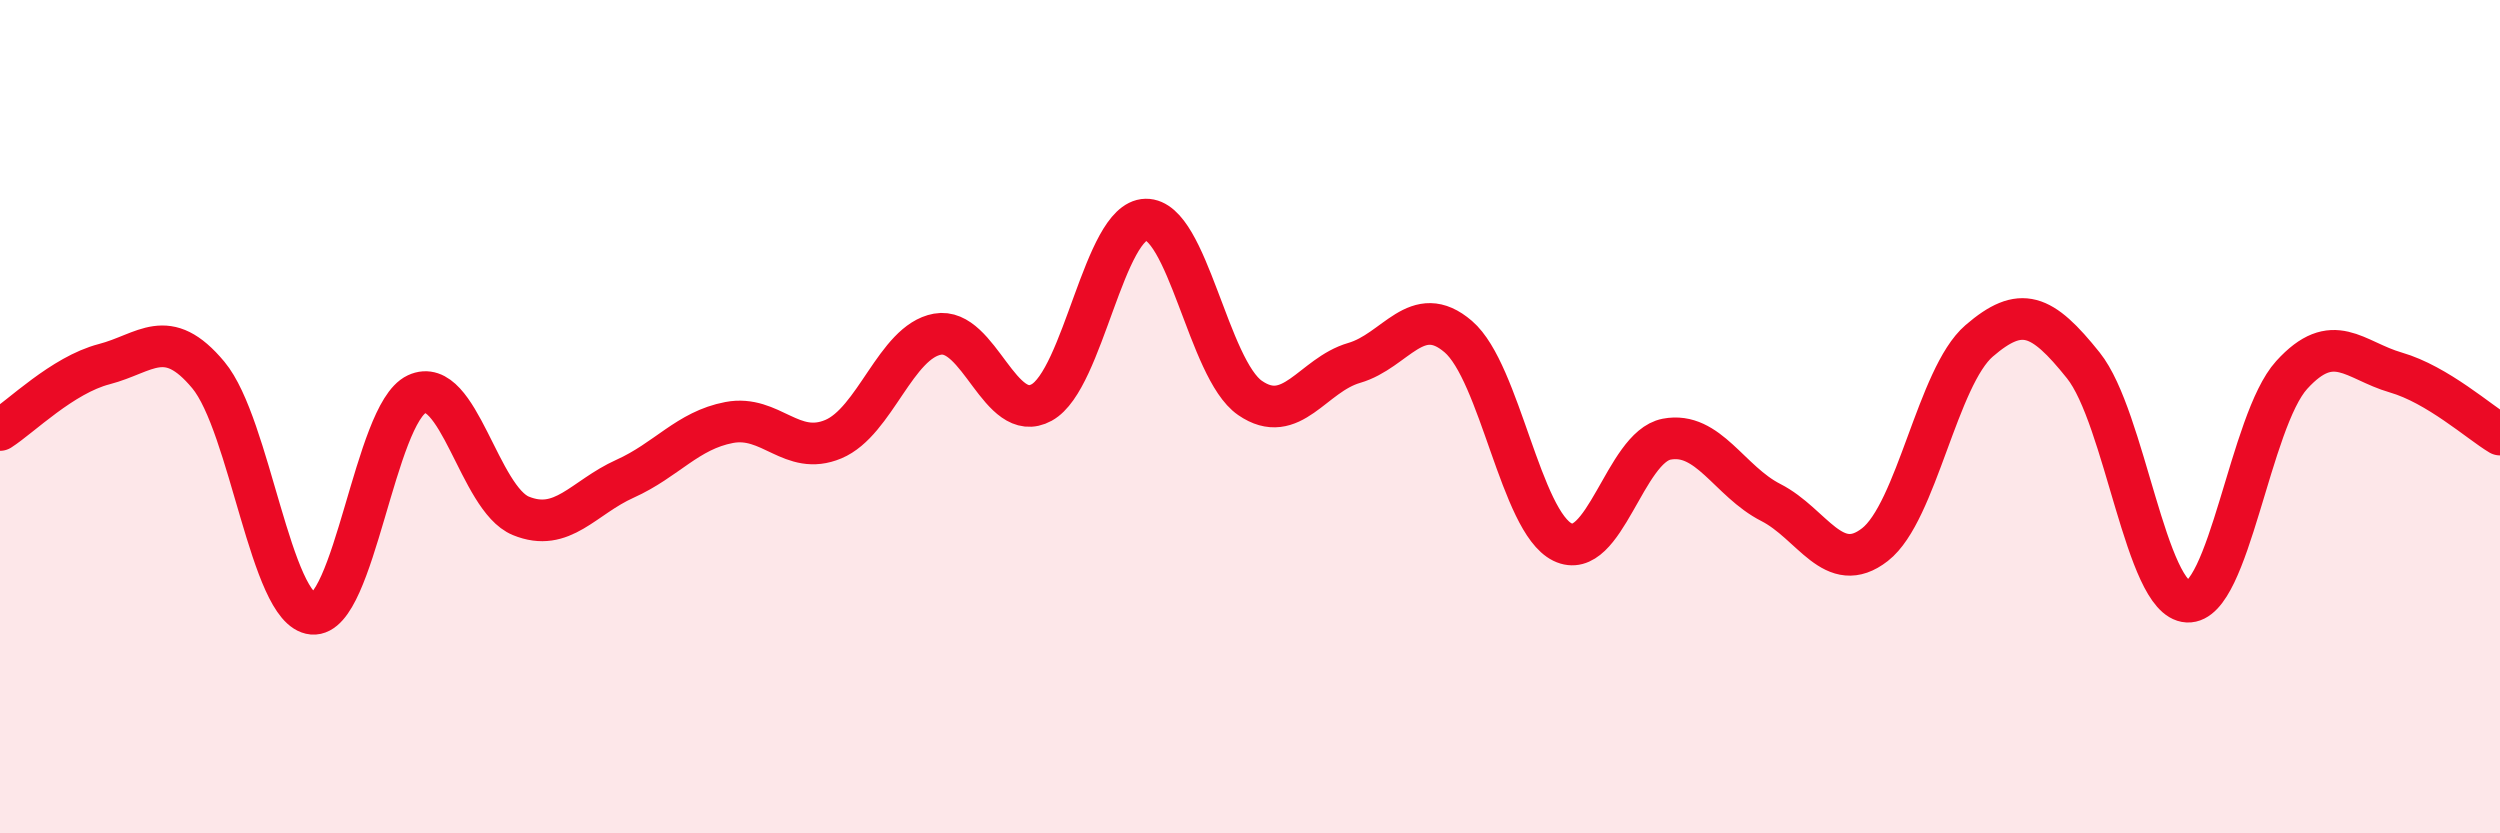
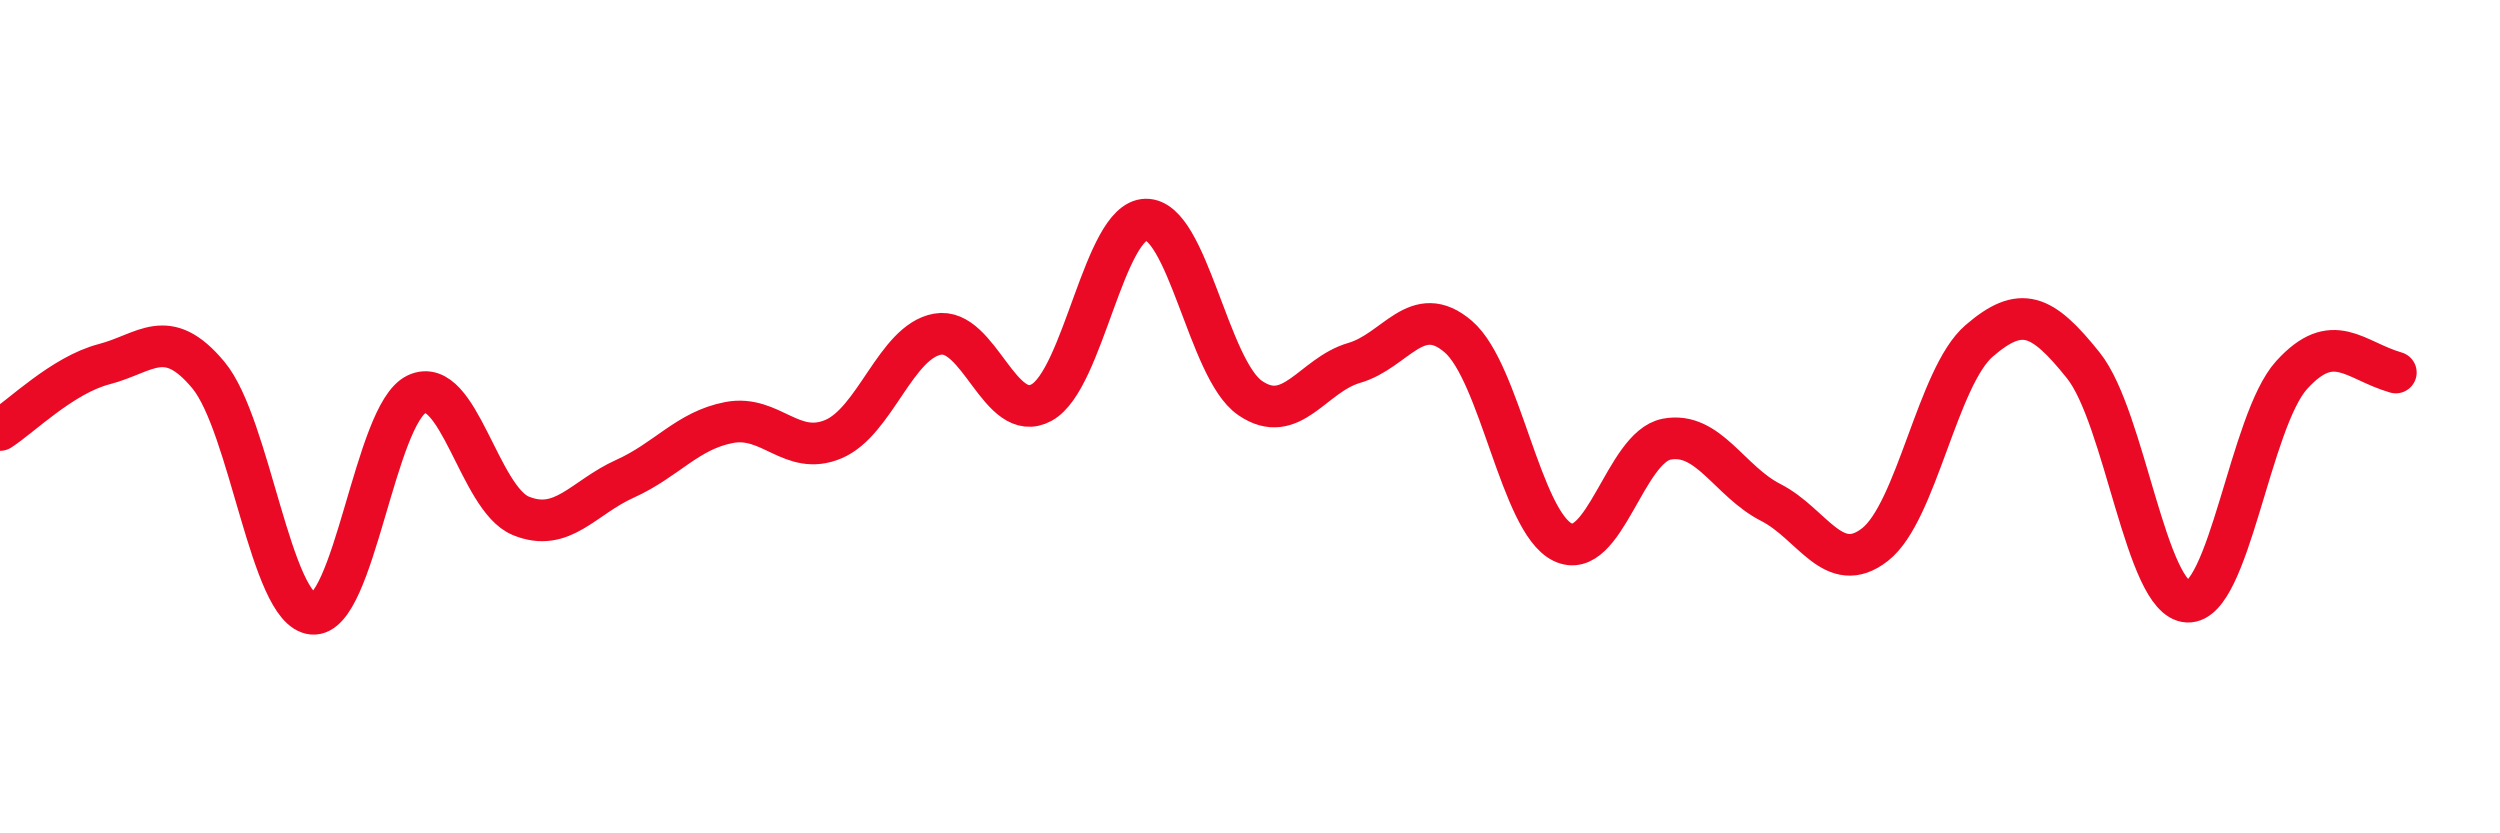
<svg xmlns="http://www.w3.org/2000/svg" width="60" height="20" viewBox="0 0 60 20">
-   <path d="M 0,10.32 C 0.5,10 1.5,9 2.5,8.74 C 3.5,8.48 4,7.8 5,9 C 6,10.2 6.5,14.64 7.5,14.73 C 8.5,14.82 9,9.93 10,9.46 C 11,8.99 11.5,11.97 12.5,12.38 C 13.5,12.79 14,11.94 15,11.49 C 16,11.04 16.5,10.33 17.5,10.14 C 18.5,9.95 19,10.96 20,10.54 C 21,10.12 21.5,8.2 22.5,8.02 C 23.5,7.84 24,10.21 25,9.66 C 26,9.11 26.5,5.29 27.5,5.27 C 28.5,5.25 29,8.86 30,9.55 C 31,10.24 31.5,9 32.5,8.71 C 33.5,8.42 34,7.22 35,8.08 C 36,8.94 36.5,12.52 37.5,13.01 C 38.5,13.5 39,10.73 40,10.54 C 41,10.35 41.5,11.55 42.5,12.06 C 43.5,12.57 44,13.85 45,13.07 C 46,12.29 46.5,9.04 47.5,8.18 C 48.5,7.32 49,7.52 50,8.77 C 51,10.02 51.5,14.39 52.5,14.44 C 53.5,14.49 54,10.1 55,9 C 56,7.9 56.5,8.65 57.5,8.94 C 58.5,9.23 59.5,10.13 60,10.43L60 20L0 20Z" fill="#EB0A25" opacity="0.1" stroke-linecap="round" stroke-linejoin="round" />
-   <path d="M 0,10.32 C 0.5,10 1.5,9 2.5,8.74 C 3.5,8.48 4,7.8 5,9 C 6,10.2 6.5,14.64 7.5,14.73 C 8.5,14.82 9,9.93 10,9.46 C 11,8.99 11.5,11.97 12.5,12.38 C 13.5,12.79 14,11.94 15,11.49 C 16,11.04 16.5,10.33 17.5,10.14 C 18.5,9.95 19,10.96 20,10.54 C 21,10.12 21.5,8.2 22.5,8.02 C 23.5,7.84 24,10.21 25,9.66 C 26,9.11 26.5,5.29 27.5,5.27 C 28.5,5.25 29,8.86 30,9.55 C 31,10.24 31.5,9 32.5,8.71 C 33.5,8.42 34,7.22 35,8.08 C 36,8.94 36.5,12.52 37.5,13.01 C 38.5,13.5 39,10.73 40,10.54 C 41,10.35 41.5,11.55 42.5,12.06 C 43.5,12.57 44,13.85 45,13.07 C 46,12.29 46.5,9.04 47.5,8.18 C 48.5,7.32 49,7.52 50,8.77 C 51,10.02 51.5,14.39 52.5,14.44 C 53.5,14.49 54,10.1 55,9 C 56,7.9 56.5,8.65 57.5,8.94 C 58.5,9.23 59.5,10.13 60,10.43" stroke="#EB0A25" stroke-width="1" fill="none" stroke-linecap="round" stroke-linejoin="round" />
+   <path d="M 0,10.32 C 0.5,10 1.5,9 2.5,8.74 C 3.5,8.48 4,7.8 5,9 C 6,10.2 6.5,14.64 7.5,14.73 C 8.5,14.82 9,9.93 10,9.46 C 11,8.99 11.5,11.97 12.5,12.38 C 13.5,12.79 14,11.94 15,11.49 C 16,11.04 16.5,10.33 17.5,10.14 C 18.5,9.95 19,10.96 20,10.54 C 21,10.12 21.5,8.2 22.5,8.02 C 23.5,7.84 24,10.21 25,9.66 C 26,9.11 26.5,5.29 27.5,5.27 C 28.5,5.25 29,8.86 30,9.55 C 31,10.24 31.5,9 32.5,8.71 C 33.5,8.42 34,7.22 35,8.08 C 36,8.94 36.5,12.52 37.5,13.01 C 38.5,13.5 39,10.73 40,10.54 C 41,10.35 41.5,11.55 42.5,12.06 C 43.5,12.57 44,13.85 45,13.07 C 46,12.29 46.5,9.04 47.5,8.18 C 48.5,7.32 49,7.52 50,8.77 C 51,10.02 51.5,14.39 52.5,14.44 C 53.5,14.49 54,10.1 55,9 C 56,7.9 56.5,8.65 57.5,8.94 " stroke="#EB0A25" stroke-width="1" fill="none" stroke-linecap="round" stroke-linejoin="round" />
</svg>